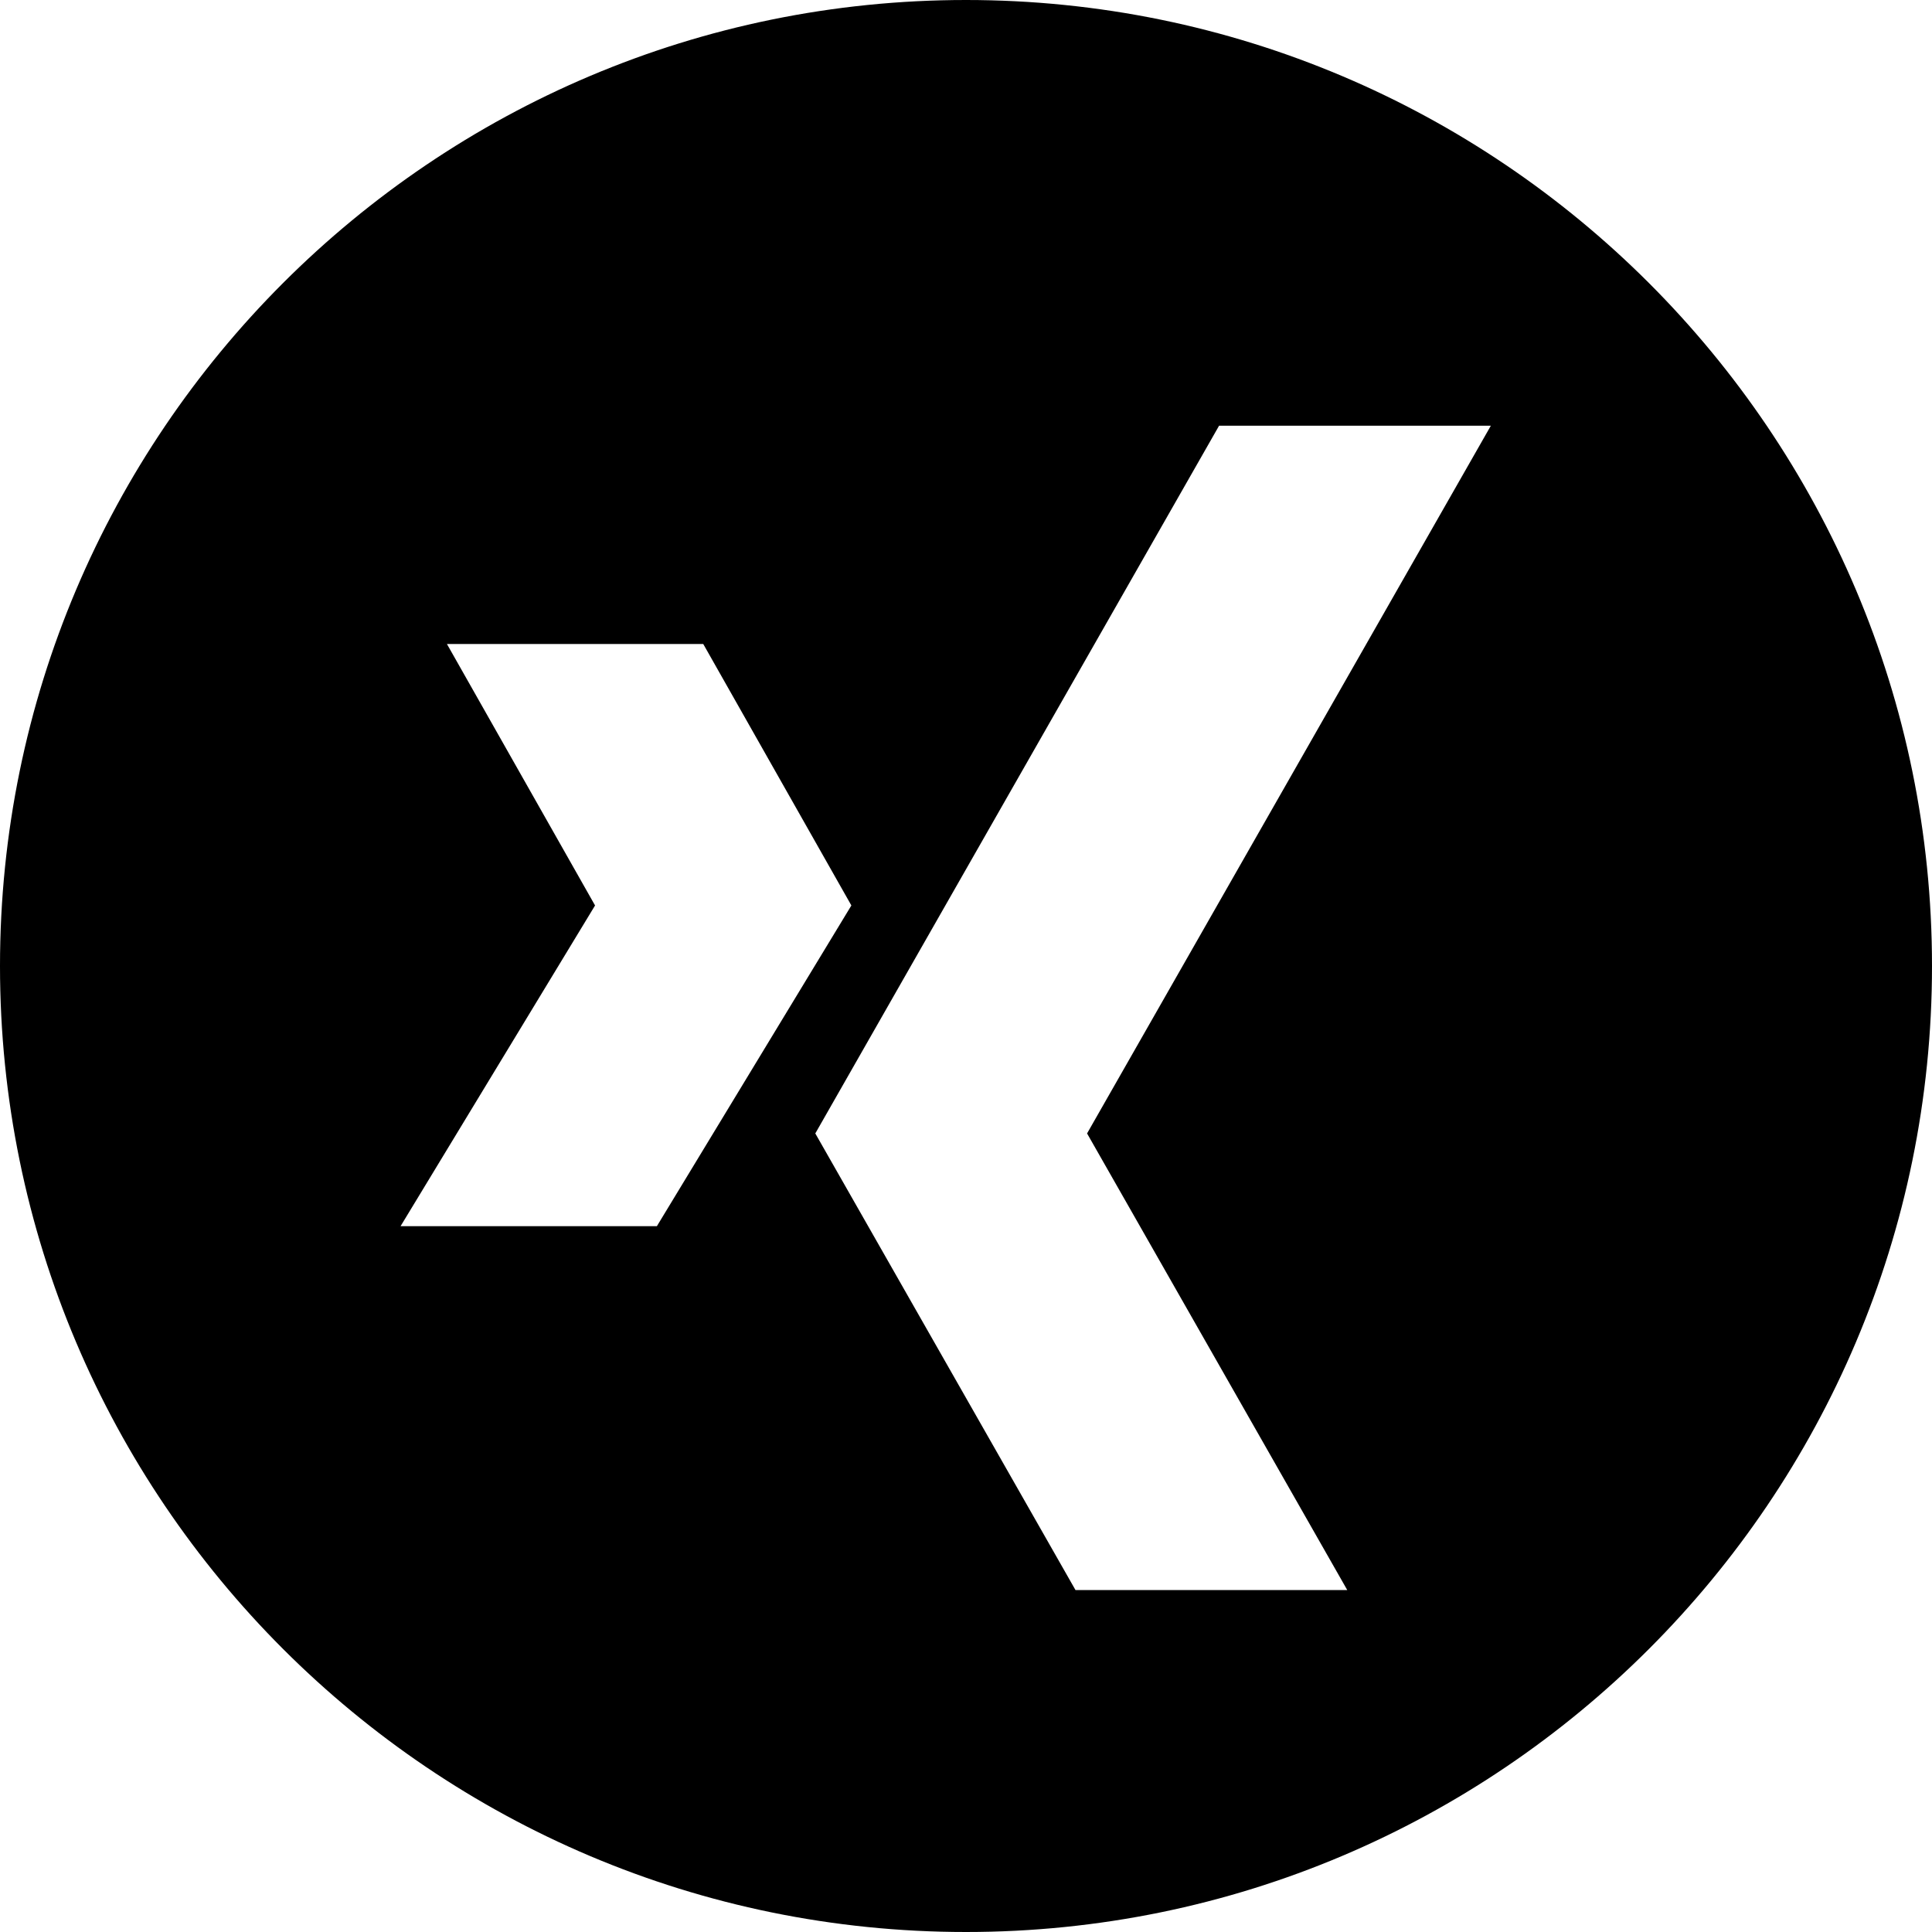
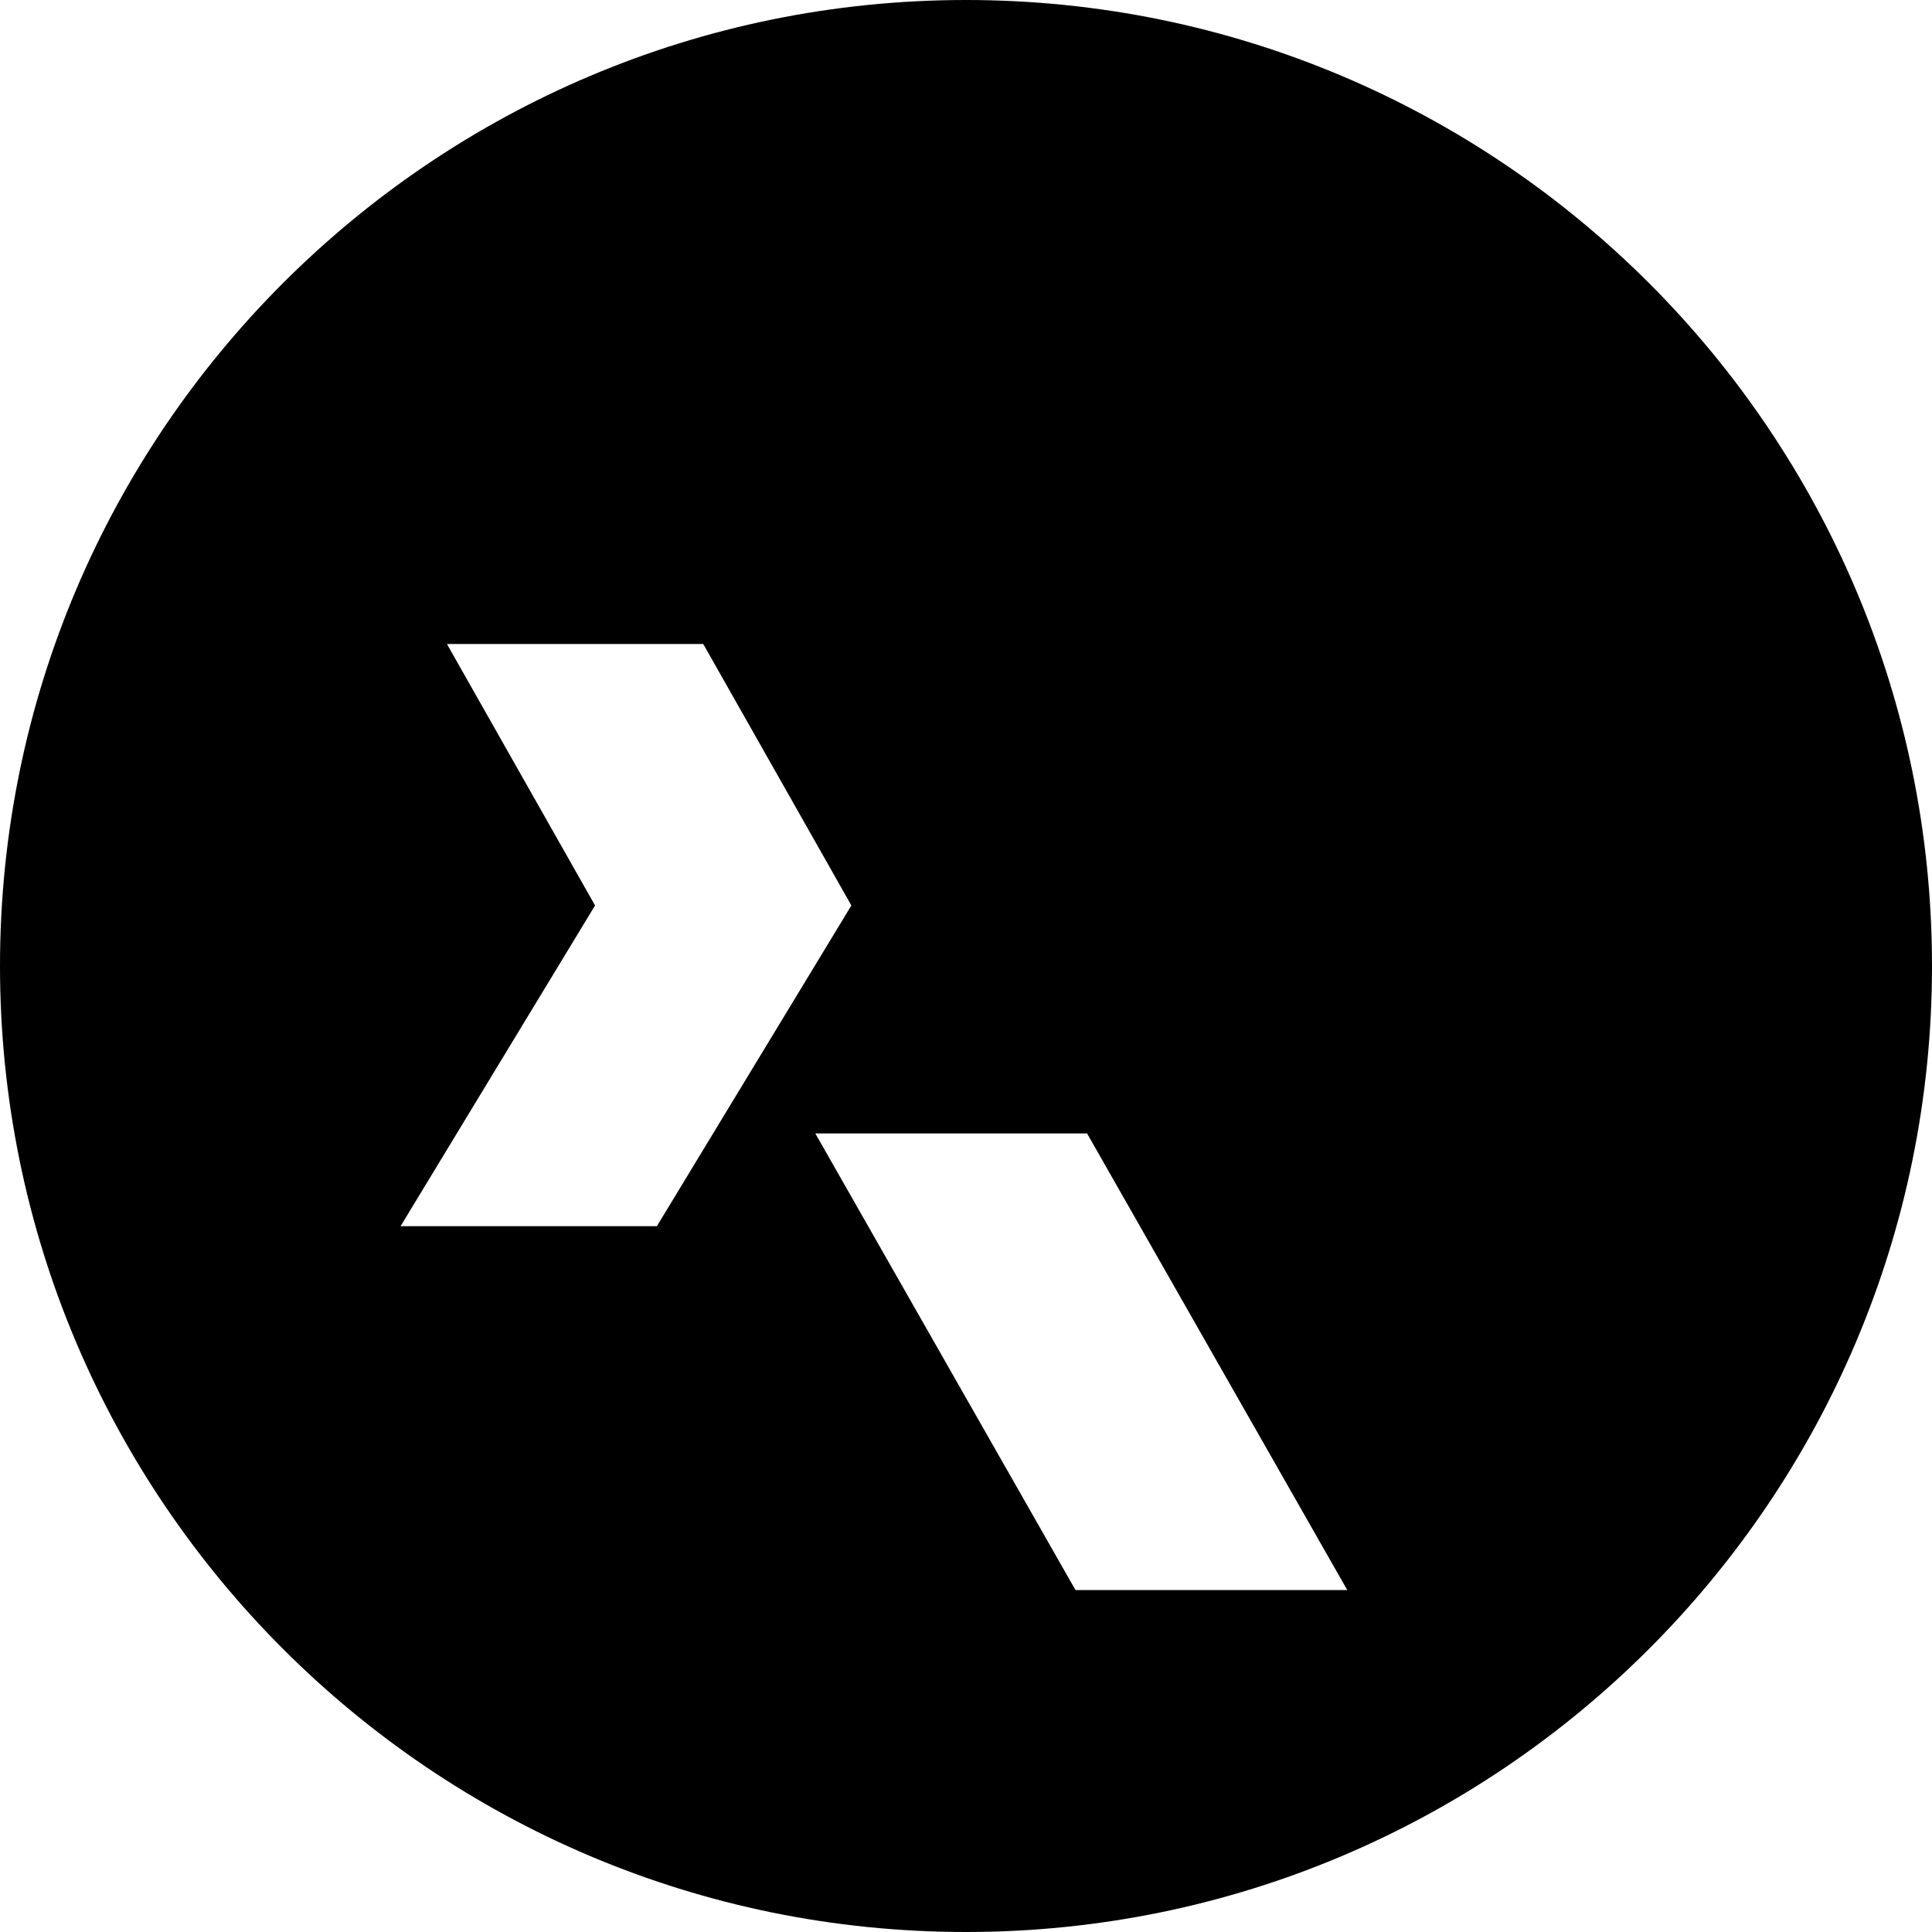
<svg xmlns="http://www.w3.org/2000/svg" version="1.1" id="Ebene_1" x="0px" y="0px" viewBox="0 0 30 30" style="enable-background:new 0 0 30 30;" xml:space="preserve">
  <style type="text/css">
	.st0{fill:#C54C00;}
	.st1{fill:#FF00FF;}
</style>
-   <path d="M15,0C6.72,0,0,6.72,0,15s6.72,15,15,15s15-6.72,15-15S23.28,0,15,0z M6.22,19.04l3.02-4.98l-2.3-4.06h3.98l2.3,4.06  l-3.02,4.98C10.19,19.04,6.22,19.04,6.22,19.04z M20.92,24.69H16.7l-4.04-7.09l6.27-10.99h4.22L16.88,17.6L20.92,24.69z" />
+   <path d="M15,0C6.72,0,0,6.72,0,15s6.72,15,15,15s15-6.72,15-15S23.28,0,15,0z M6.22,19.04l3.02-4.98l-2.3-4.06h3.98l2.3,4.06  l-3.02,4.98C10.19,19.04,6.22,19.04,6.22,19.04z M20.92,24.69H16.7l-4.04-7.09h4.22L16.88,17.6L20.92,24.69z" />
</svg>